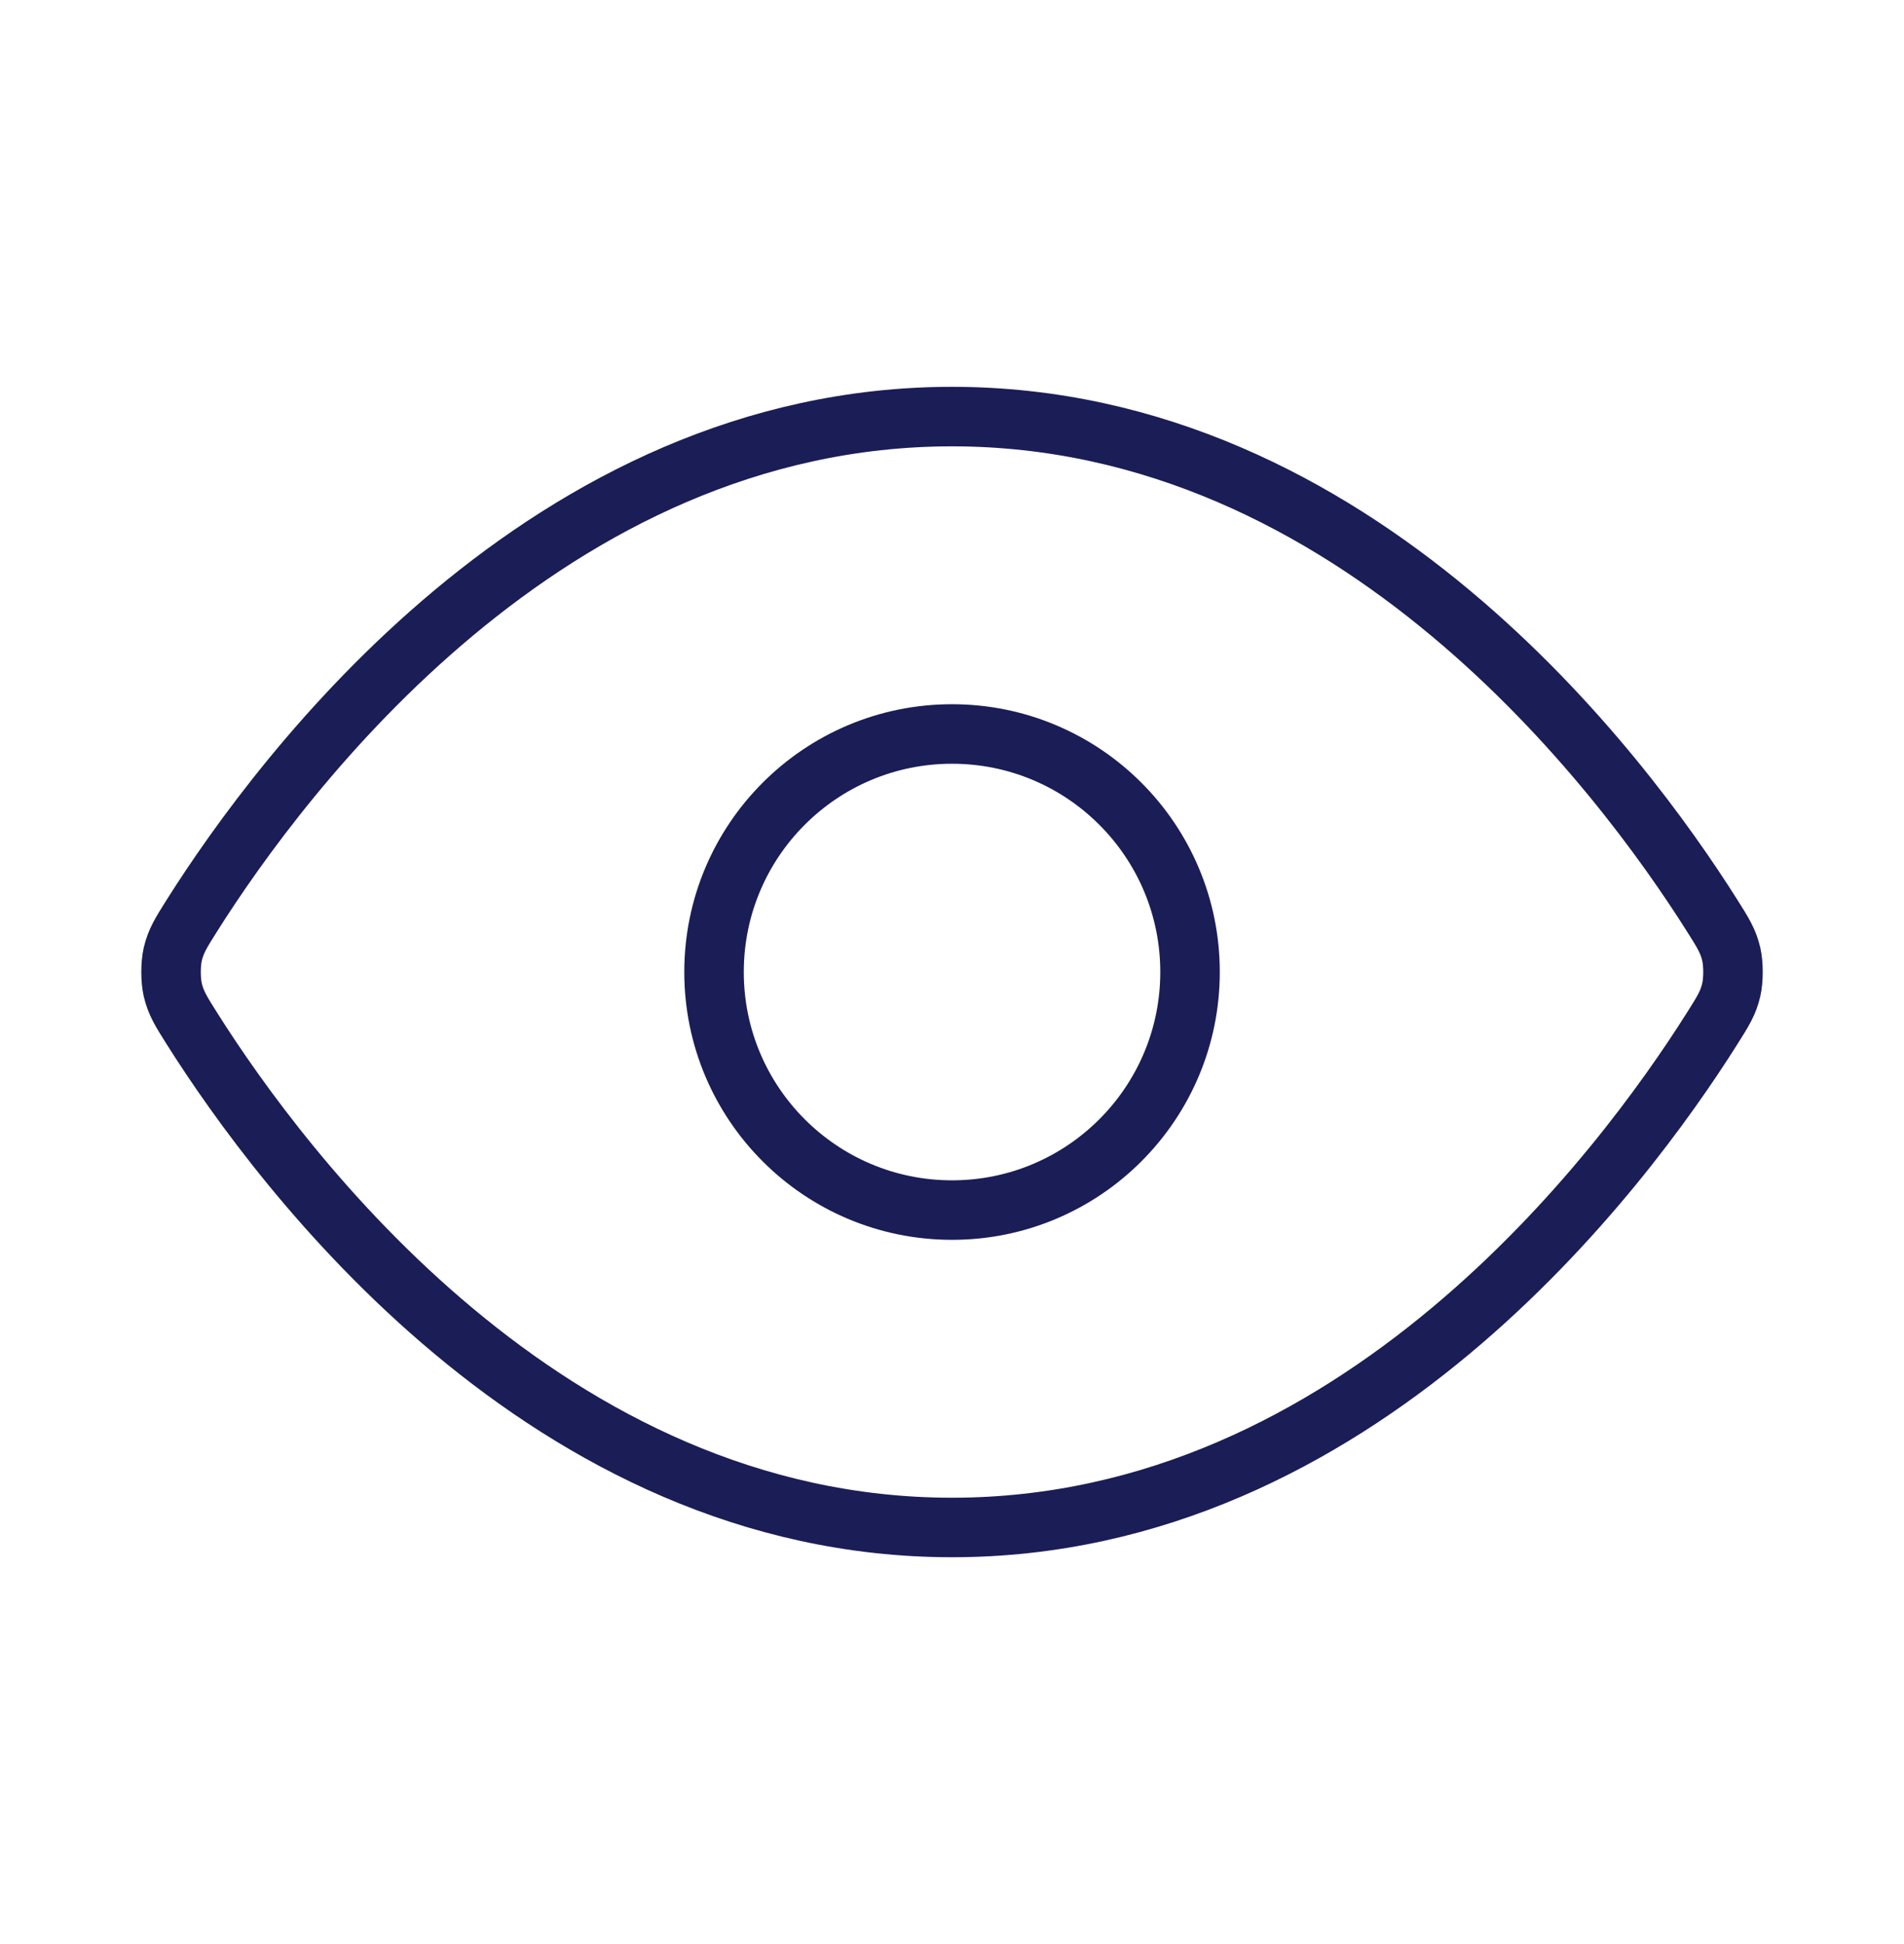
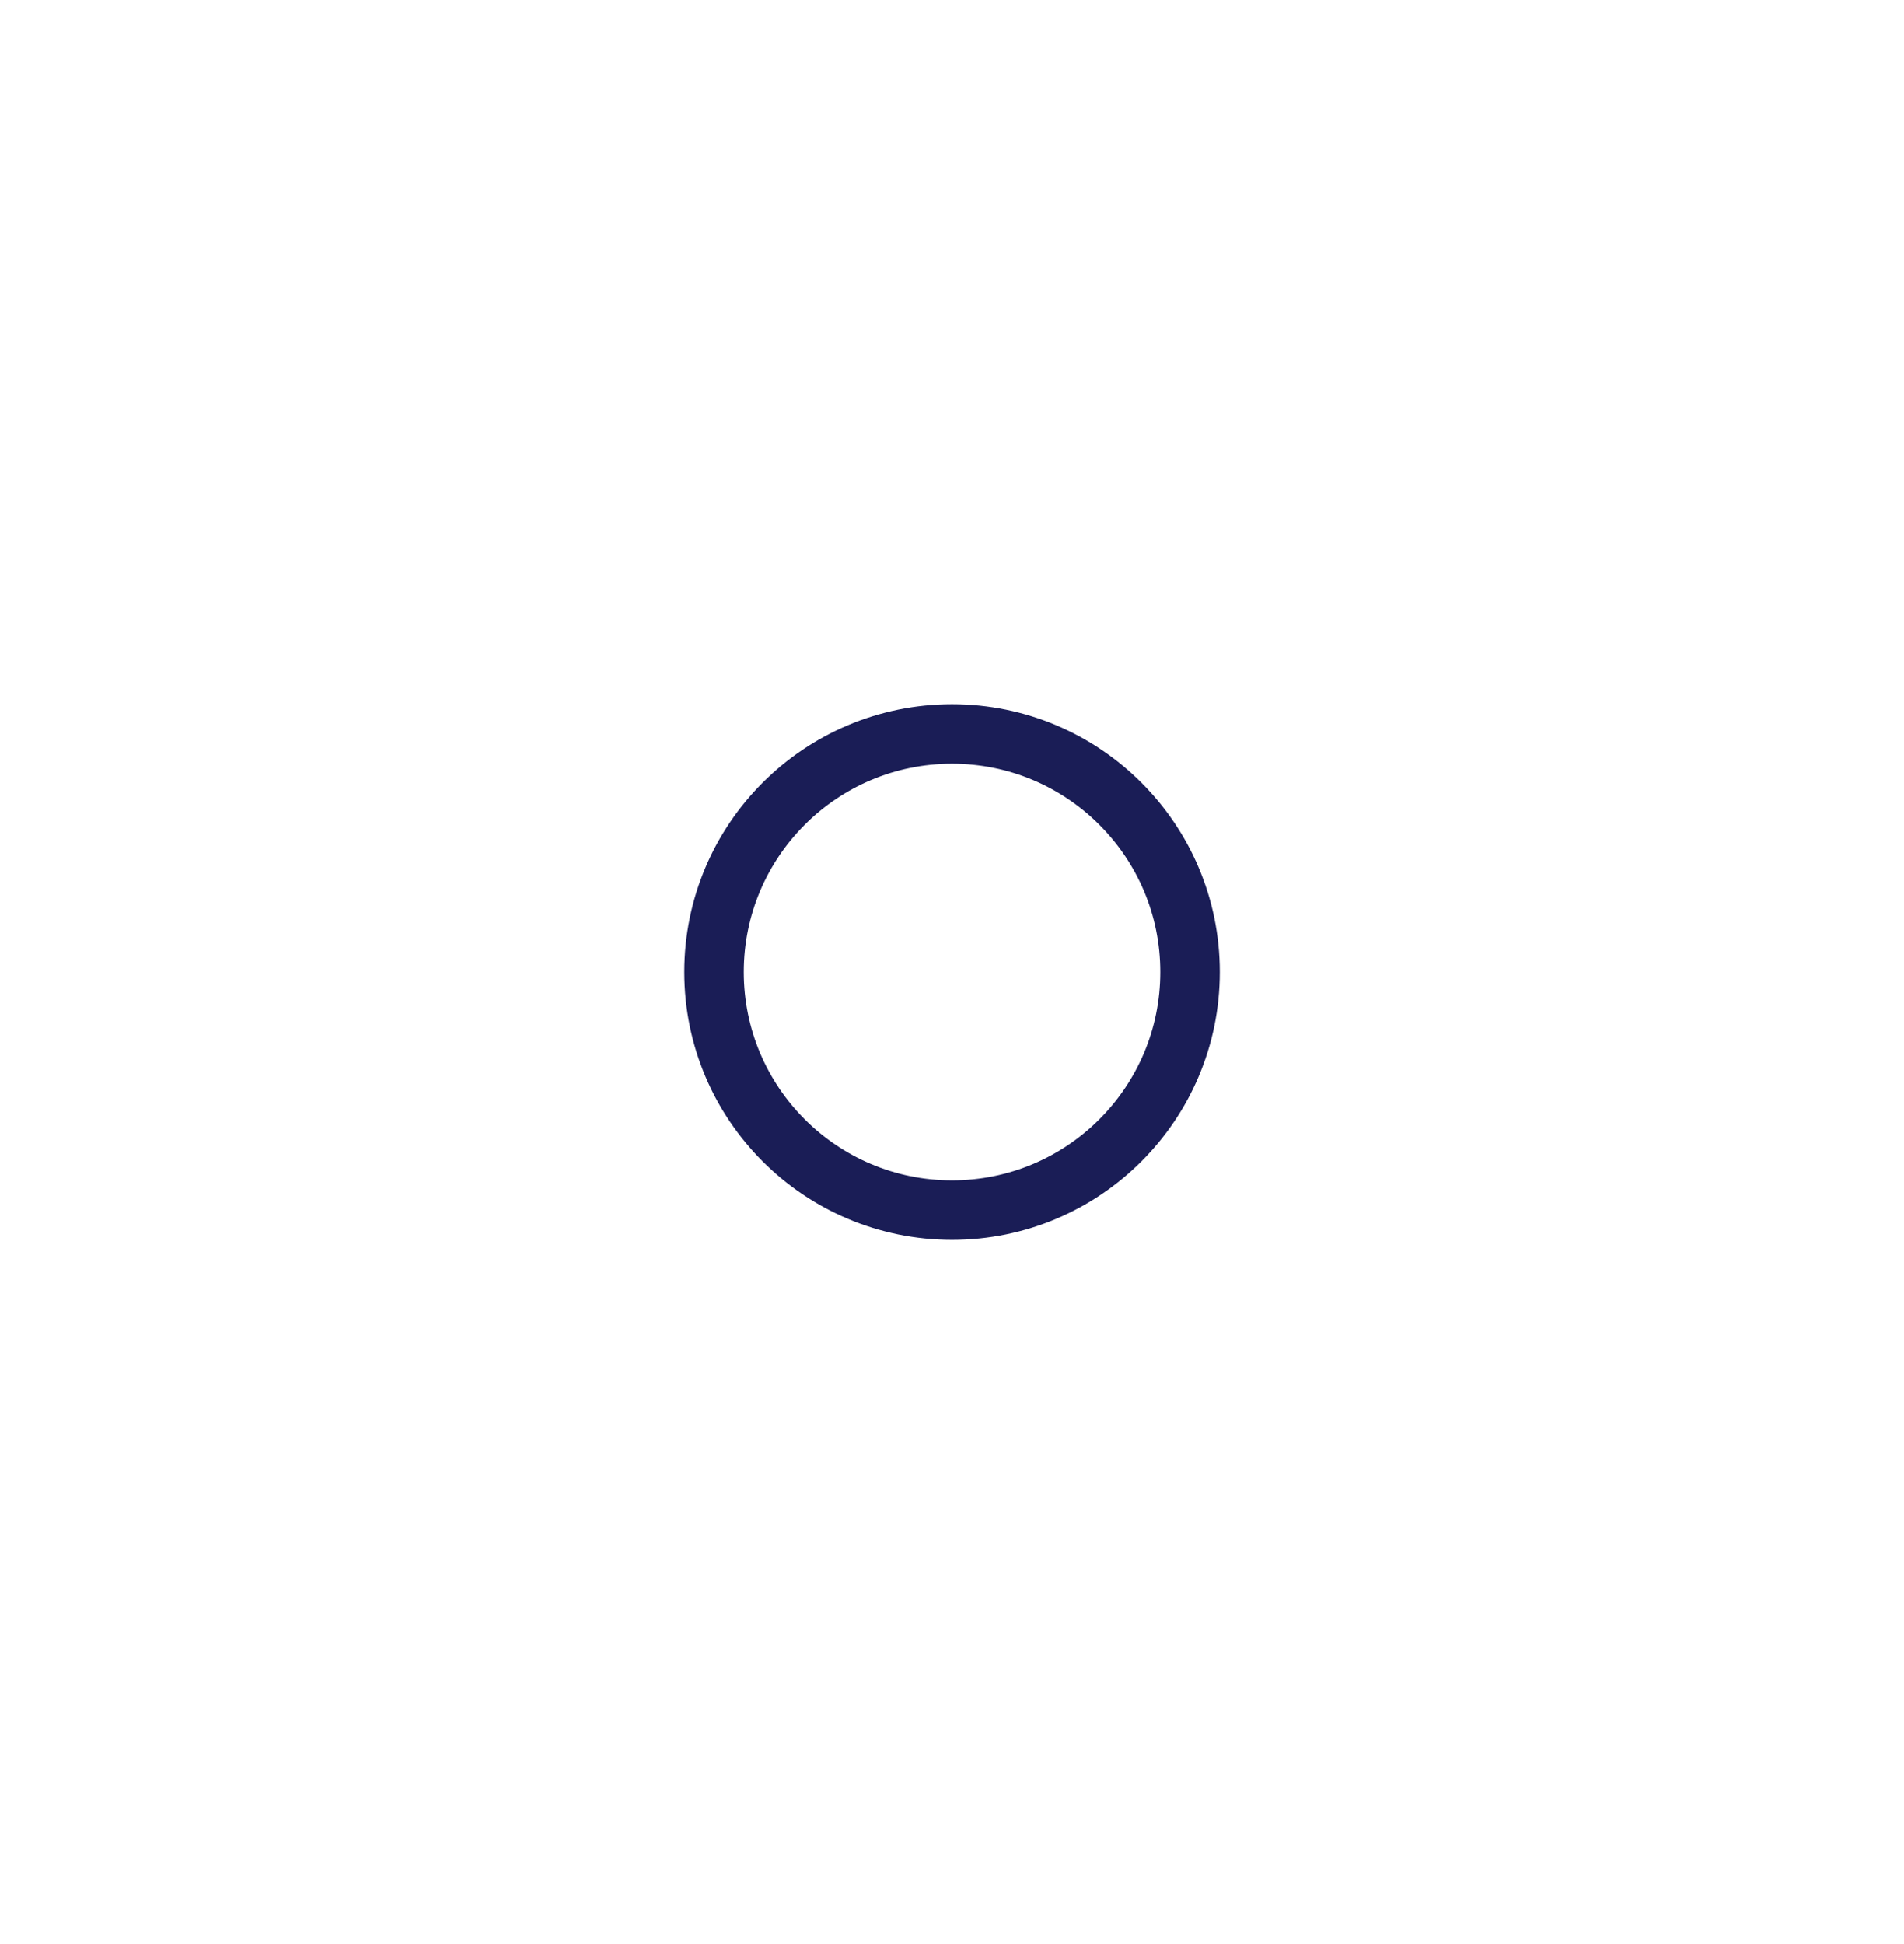
<svg xmlns="http://www.w3.org/2000/svg" width="48" height="49" viewBox="0 0 48 49" fill="none">
-   <path d="M4.84 25.926C4.568 25.495 4.432 25.279 4.355 24.947C4.298 24.697 4.298 24.303 4.355 24.053C4.432 23.721 4.568 23.505 4.84 23.074C7.091 19.51 13.791 10.5 24.001 10.5C34.211 10.5 40.911 19.51 43.161 23.074C43.434 23.505 43.57 23.721 43.646 24.053C43.703 24.303 43.703 24.697 43.646 24.947C43.57 25.279 43.434 25.495 43.161 25.926C40.911 29.49 34.211 38.5 24.001 38.5C13.791 38.5 7.091 29.49 4.84 25.926Z" stroke="#1A1D56" stroke-width="1.5" stroke-linecap="round" stroke-linejoin="round" />
  <path d="M24.001 30.5C27.314 30.5 30.001 27.814 30.001 24.5C30.001 21.186 27.314 18.5 24.001 18.5C20.687 18.5 18.001 21.186 18.001 24.5C18.001 27.814 20.687 30.5 24.001 30.5Z" stroke="#1A1D56" stroke-width="1.5" stroke-linecap="round" stroke-linejoin="round" />
</svg>